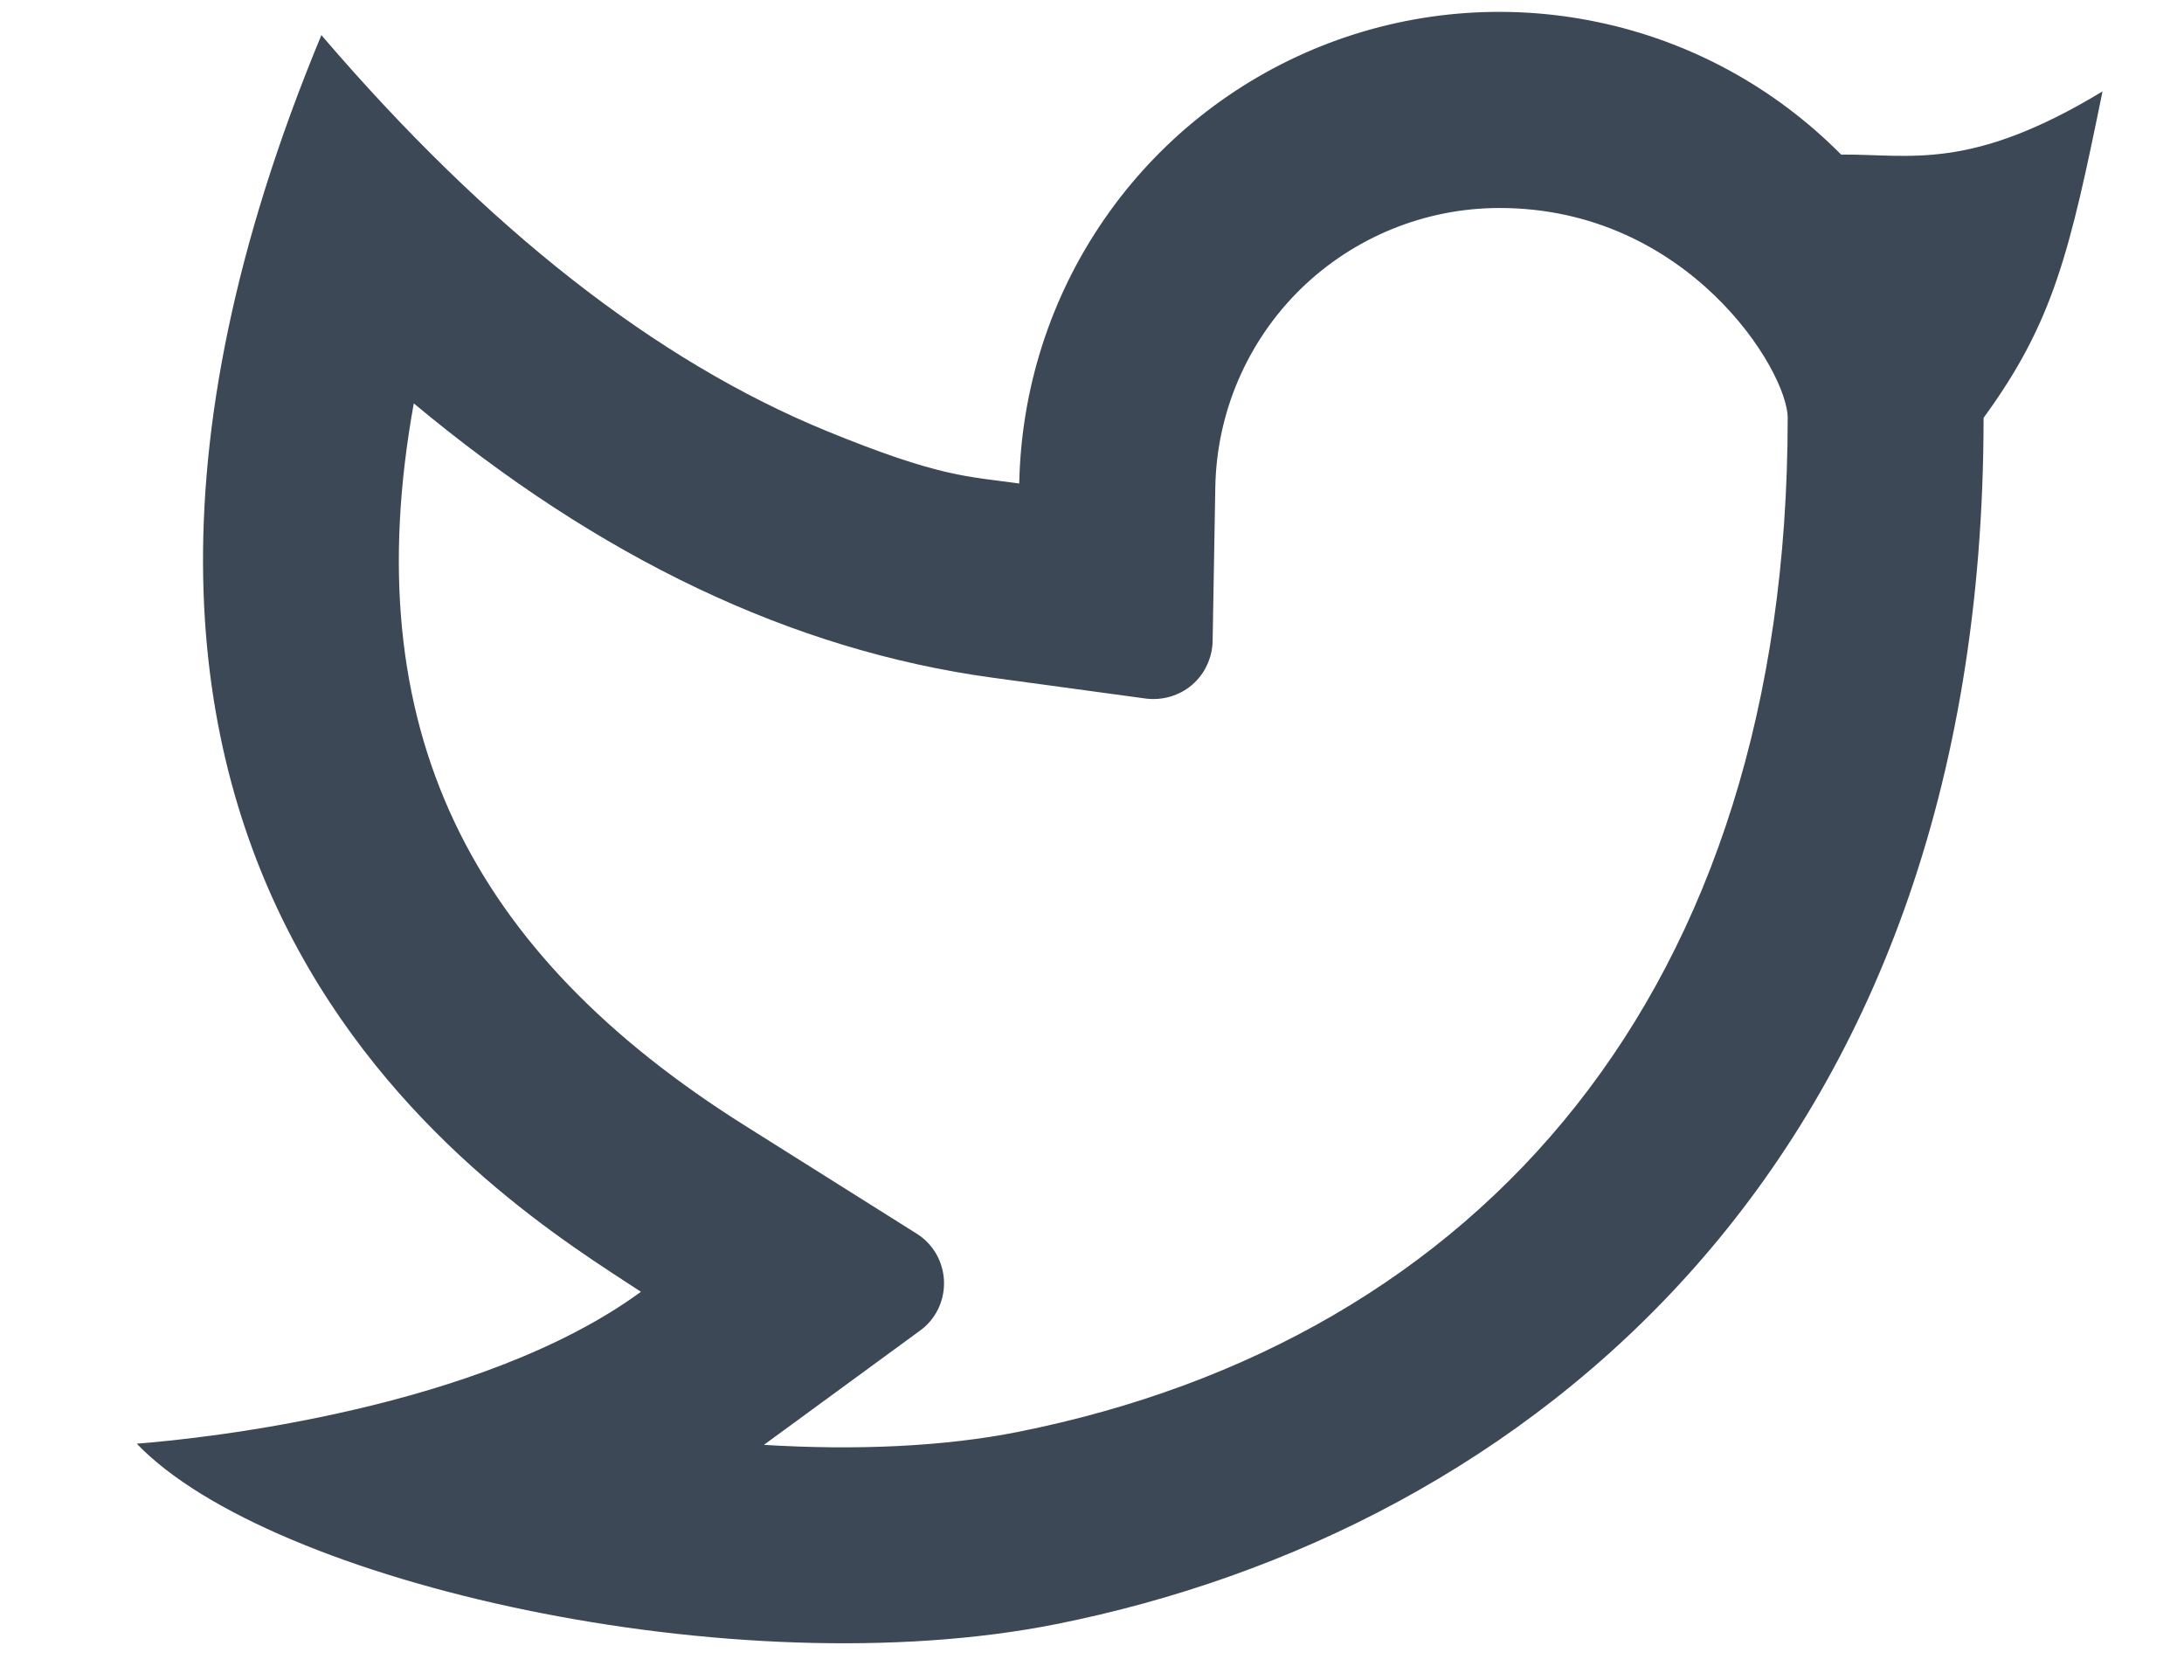
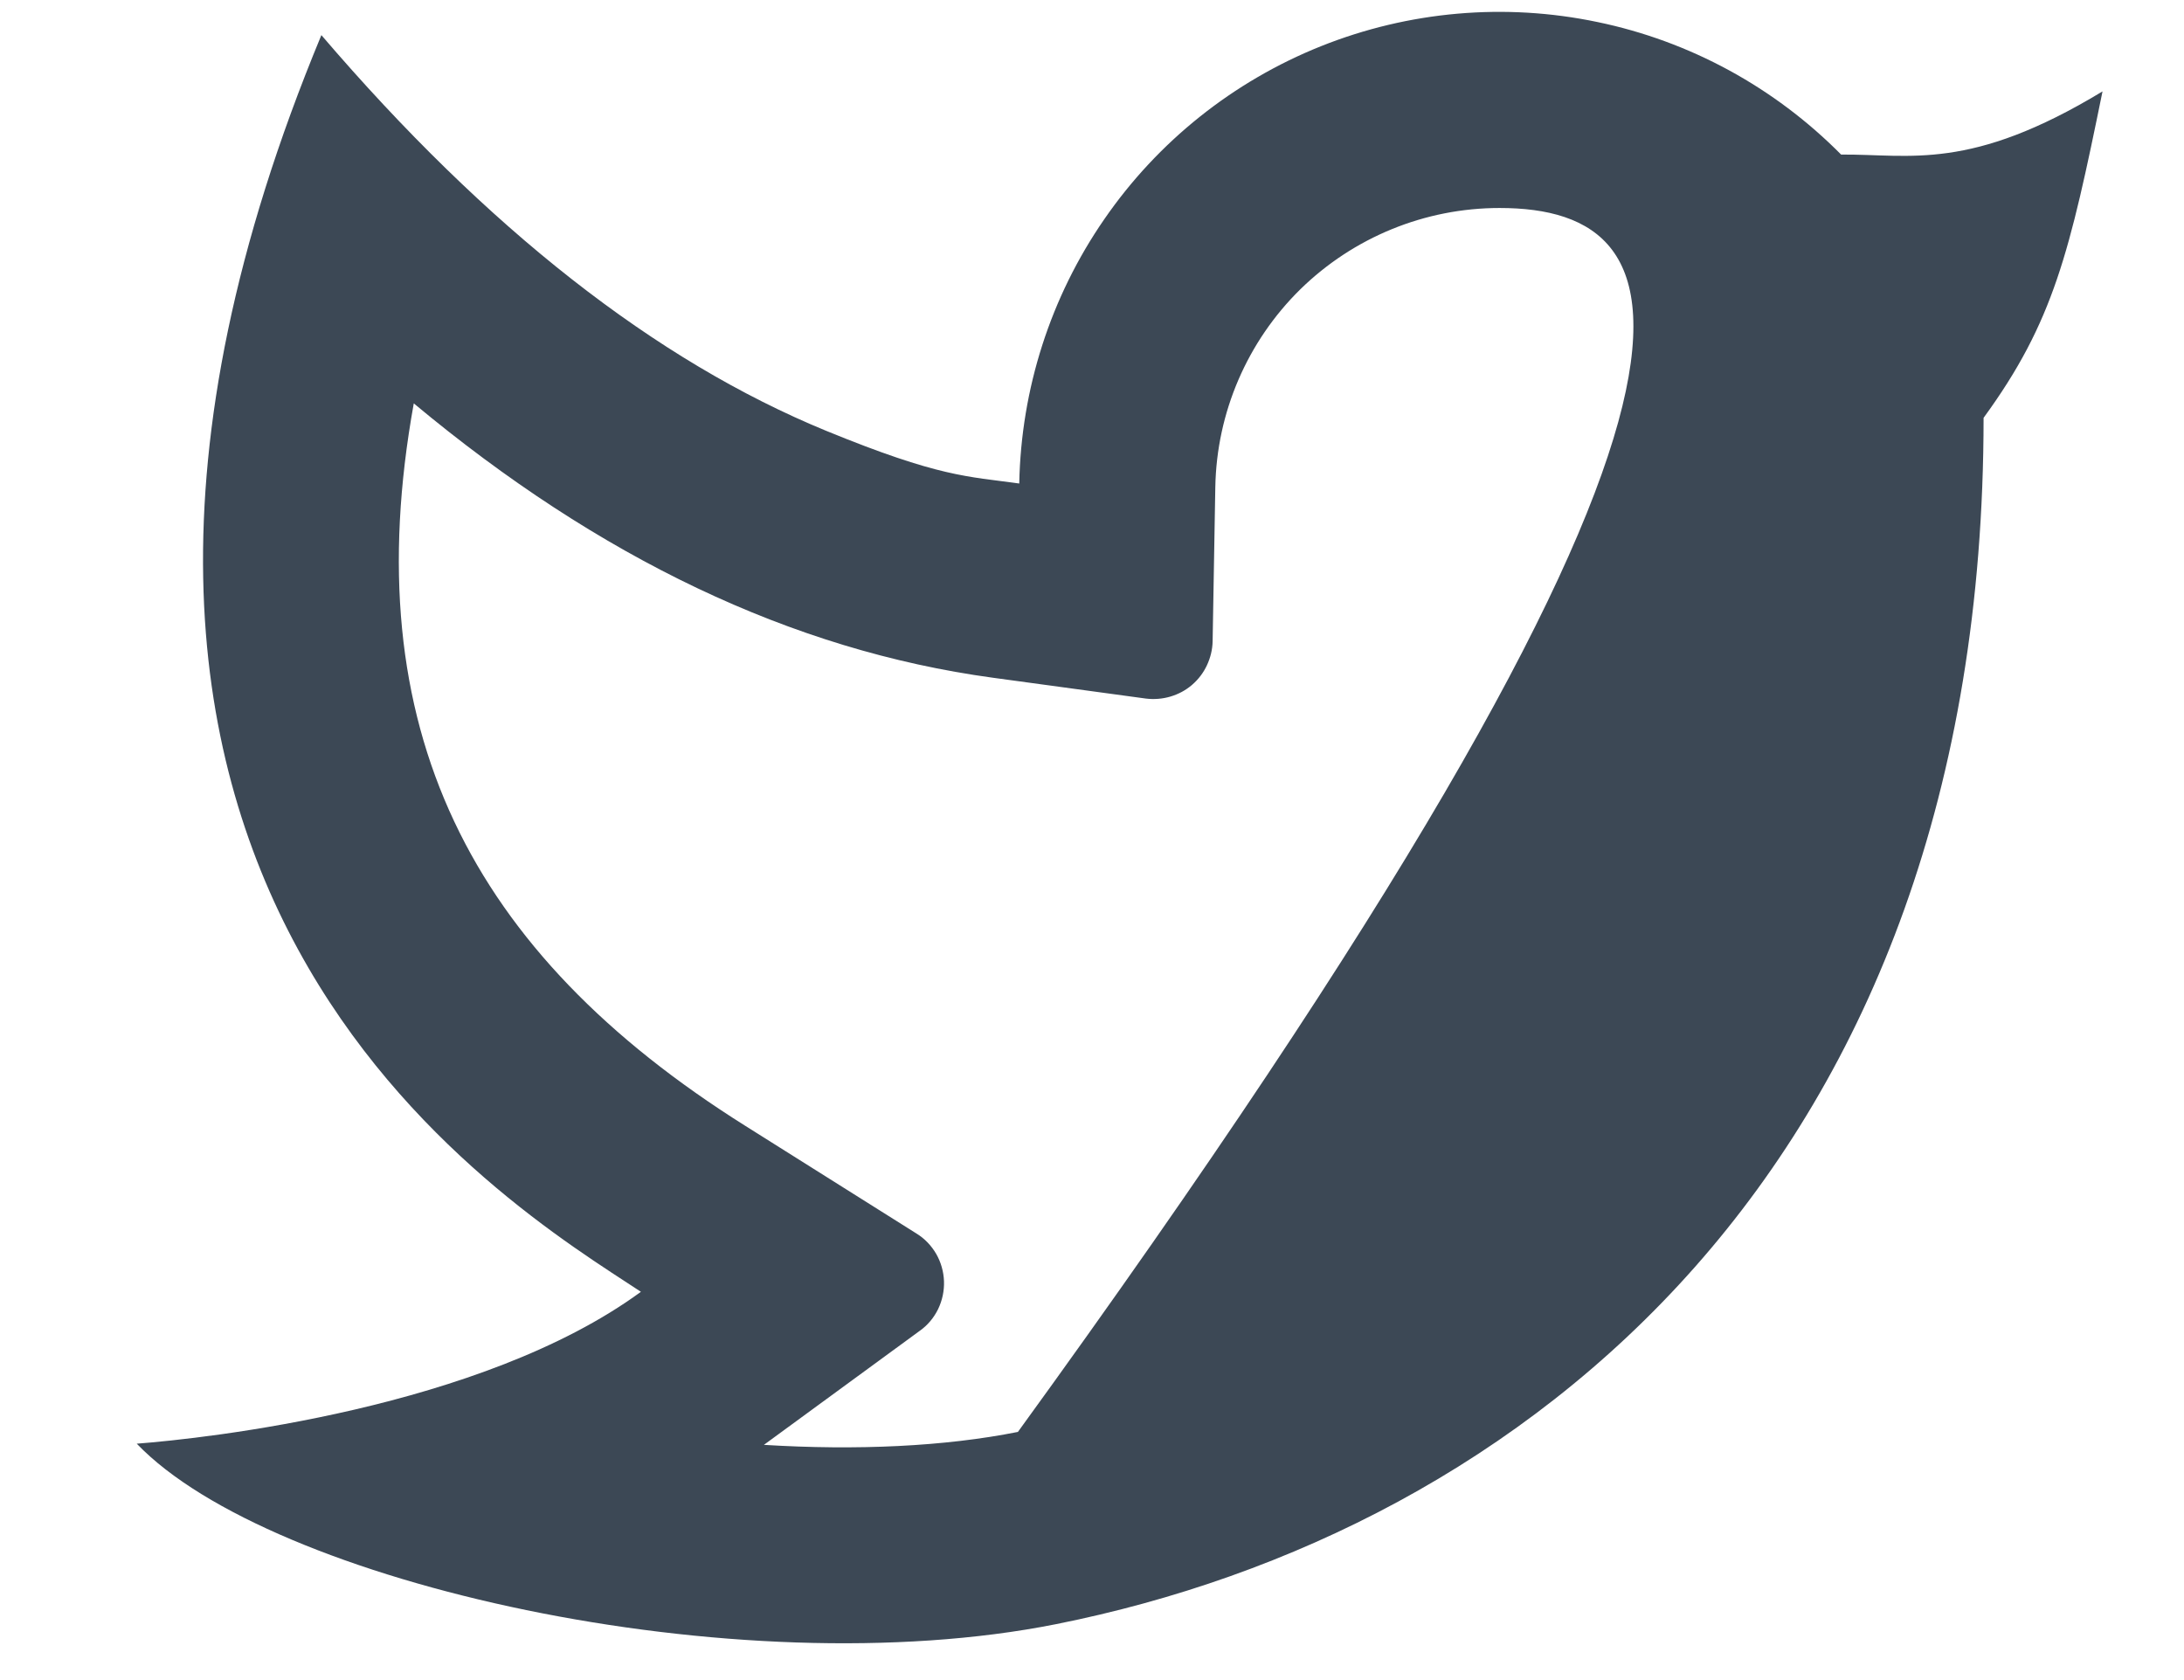
<svg xmlns="http://www.w3.org/2000/svg" width="13" height="10" viewBox="0 0 13 10" fill="none">
-   <path d="M8.926 1.238C8.482 1.238 8.057 1.412 7.74 1.722C7.424 2.033 7.242 2.455 7.234 2.899L7.218 3.817C7.217 3.867 7.205 3.915 7.184 3.96C7.163 4.005 7.133 4.044 7.096 4.076C7.058 4.109 7.014 4.132 6.967 4.146C6.92 4.16 6.87 4.164 6.821 4.158L5.91 4.034C4.712 3.871 3.564 3.319 2.463 2.401C2.114 4.332 2.795 5.67 4.436 6.701L5.455 7.342C5.504 7.372 5.544 7.414 5.573 7.464C5.601 7.513 5.617 7.569 5.619 7.626C5.621 7.683 5.609 7.74 5.584 7.792C5.559 7.843 5.522 7.888 5.475 7.921L4.547 8.6C5.099 8.634 5.623 8.61 6.059 8.523C8.811 7.974 10.641 5.903 10.641 2.487C10.641 2.208 10.05 1.238 8.926 1.238ZM6.067 2.877C6.078 2.315 6.253 1.768 6.573 1.305C6.892 0.842 7.341 0.484 7.863 0.275C8.386 0.066 8.958 0.016 9.508 0.131C10.059 0.245 10.563 0.52 10.959 0.92C11.373 0.917 11.726 1.022 12.515 0.544C12.32 1.5 12.224 1.916 11.807 2.487C11.807 6.945 9.067 9.112 6.287 9.667C4.381 10.047 1.609 9.423 0.814 8.593C1.219 8.562 2.864 8.385 3.815 7.689C3.011 7.159 -0.191 5.275 1.913 0.209C2.9 1.362 3.902 2.147 4.917 2.564C5.593 2.841 5.758 2.835 6.068 2.878L6.067 2.877Z" fill="#3C4855" />
+   <path d="M8.926 1.238C8.482 1.238 8.057 1.412 7.74 1.722C7.424 2.033 7.242 2.455 7.234 2.899L7.218 3.817C7.217 3.867 7.205 3.915 7.184 3.96C7.163 4.005 7.133 4.044 7.096 4.076C7.058 4.109 7.014 4.132 6.967 4.146C6.92 4.16 6.87 4.164 6.821 4.158L5.91 4.034C4.712 3.871 3.564 3.319 2.463 2.401C2.114 4.332 2.795 5.67 4.436 6.701L5.455 7.342C5.504 7.372 5.544 7.414 5.573 7.464C5.601 7.513 5.617 7.569 5.619 7.626C5.621 7.683 5.609 7.74 5.584 7.792C5.559 7.843 5.522 7.888 5.475 7.921L4.547 8.6C5.099 8.634 5.623 8.61 6.059 8.523C10.641 2.208 10.05 1.238 8.926 1.238ZM6.067 2.877C6.078 2.315 6.253 1.768 6.573 1.305C6.892 0.842 7.341 0.484 7.863 0.275C8.386 0.066 8.958 0.016 9.508 0.131C10.059 0.245 10.563 0.52 10.959 0.92C11.373 0.917 11.726 1.022 12.515 0.544C12.32 1.5 12.224 1.916 11.807 2.487C11.807 6.945 9.067 9.112 6.287 9.667C4.381 10.047 1.609 9.423 0.814 8.593C1.219 8.562 2.864 8.385 3.815 7.689C3.011 7.159 -0.191 5.275 1.913 0.209C2.9 1.362 3.902 2.147 4.917 2.564C5.593 2.841 5.758 2.835 6.068 2.878L6.067 2.877Z" fill="#3C4855" />
</svg>